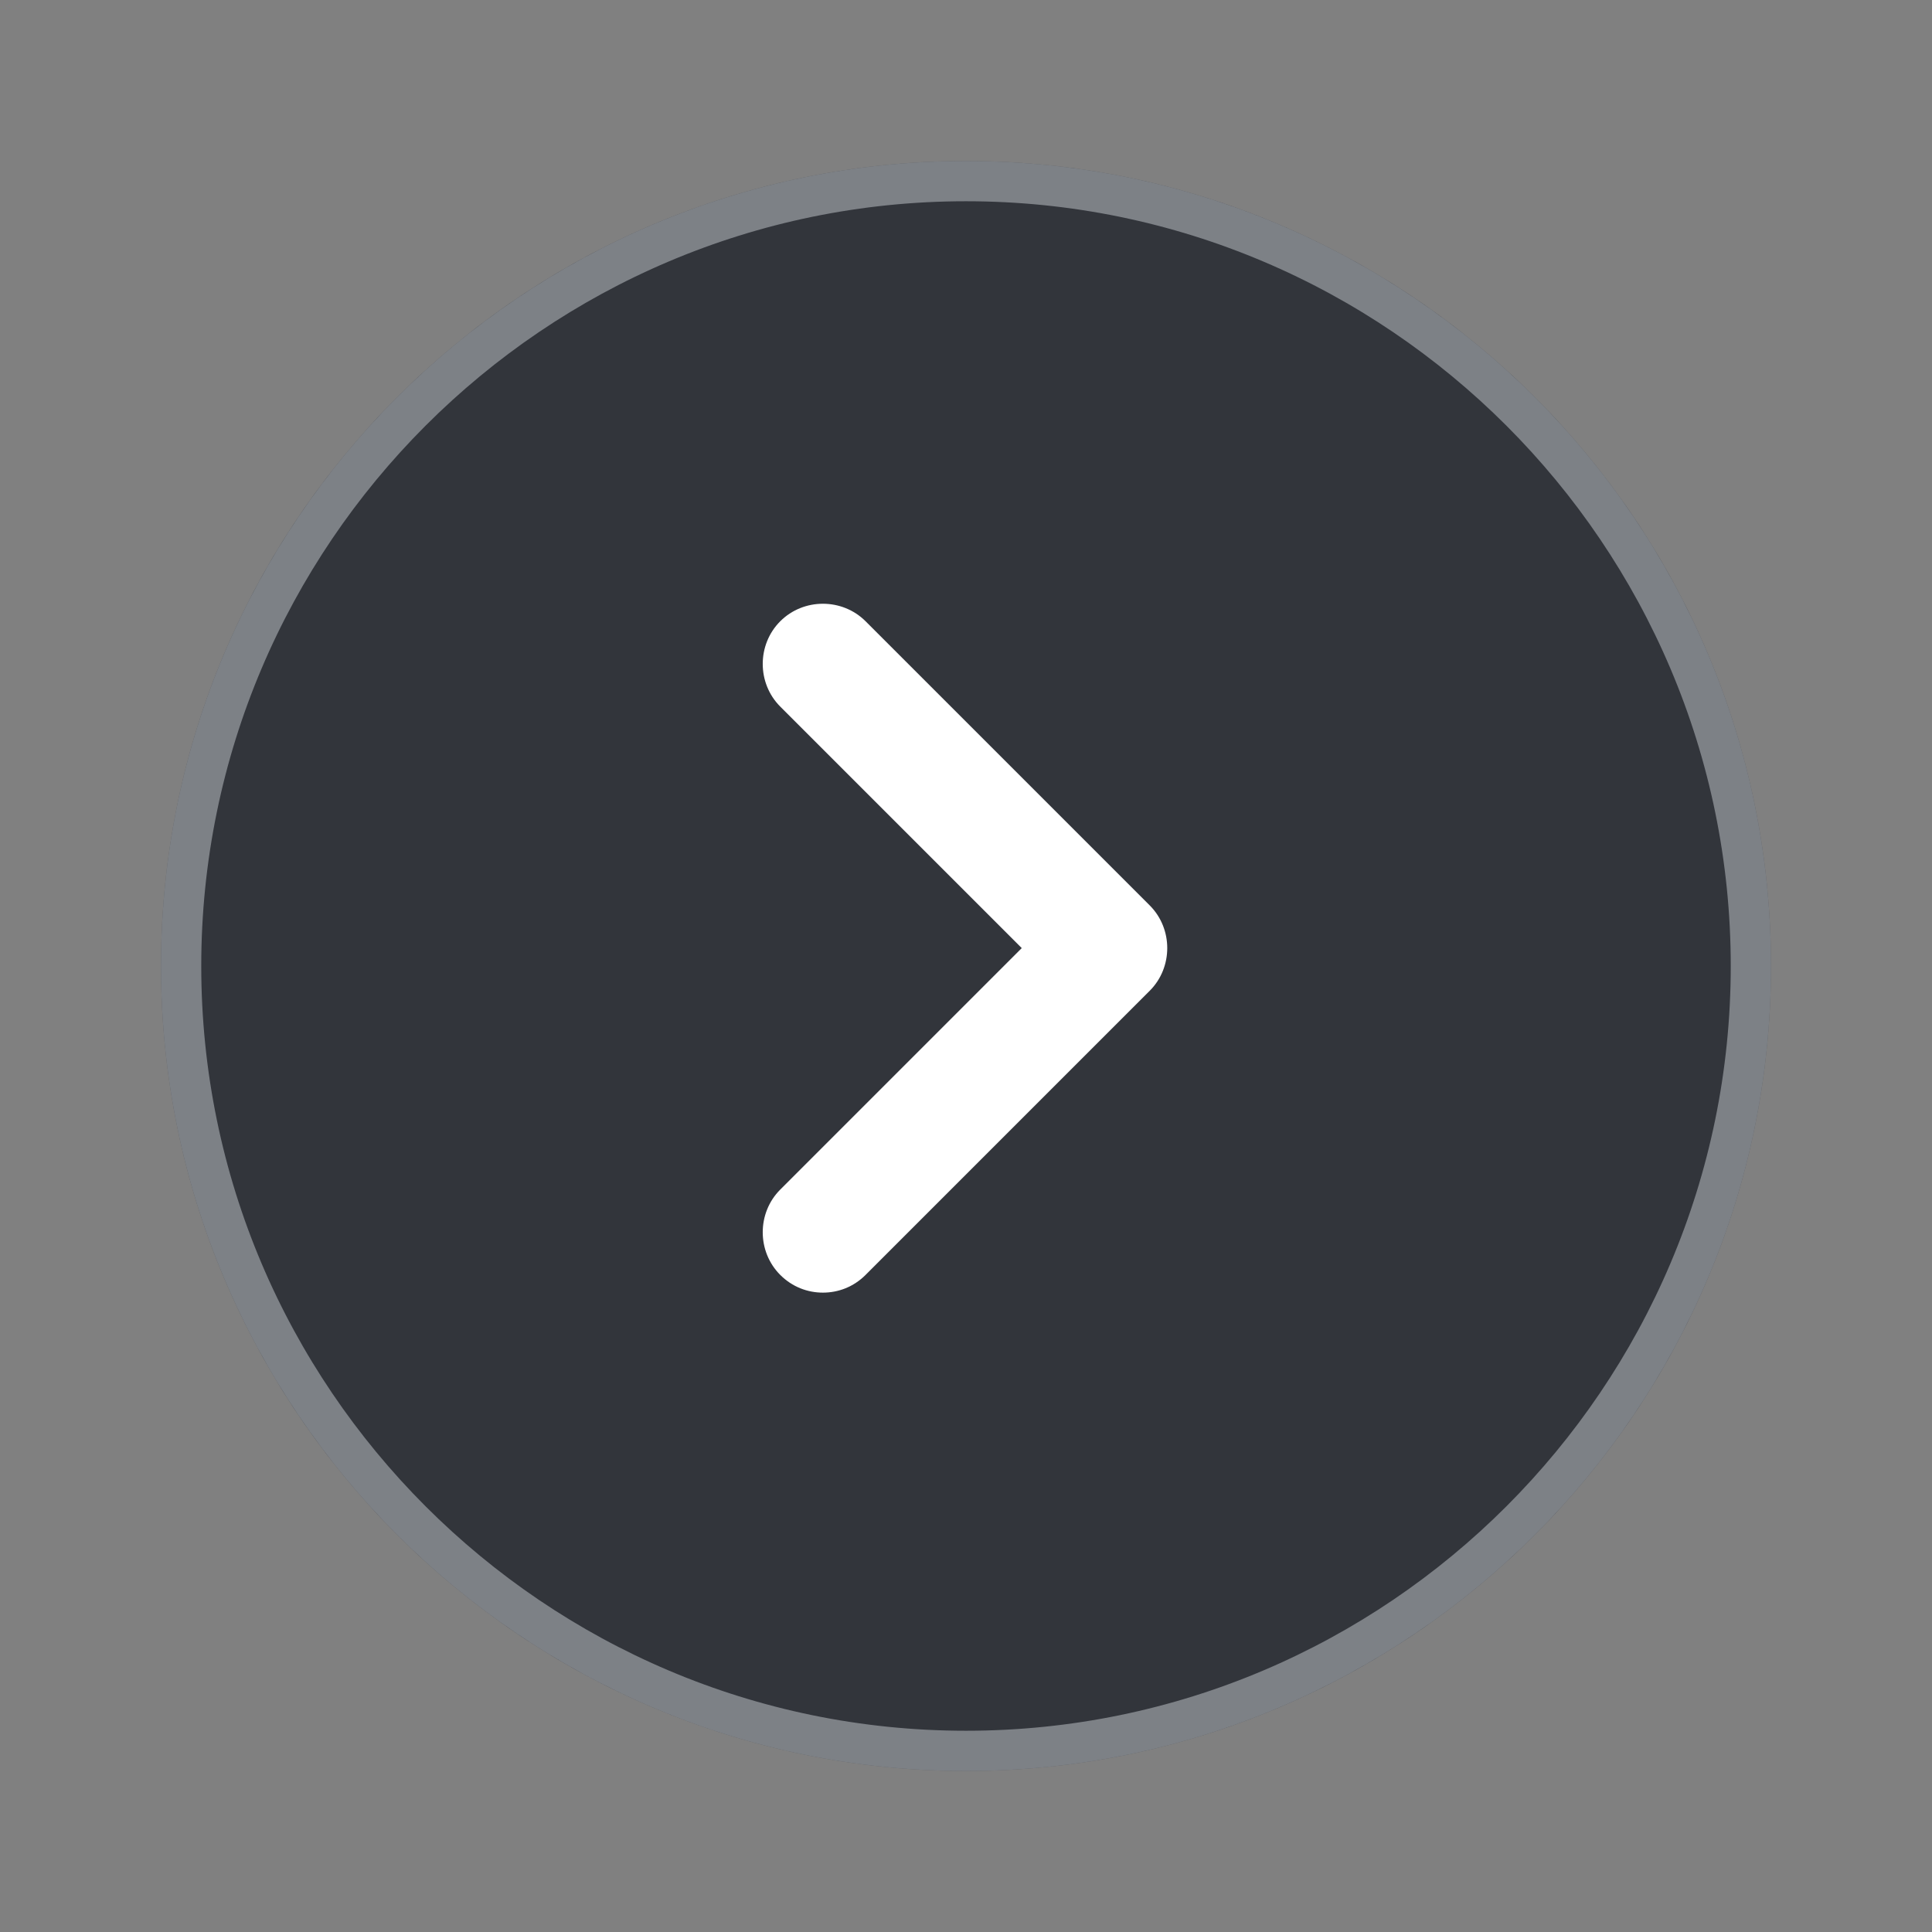
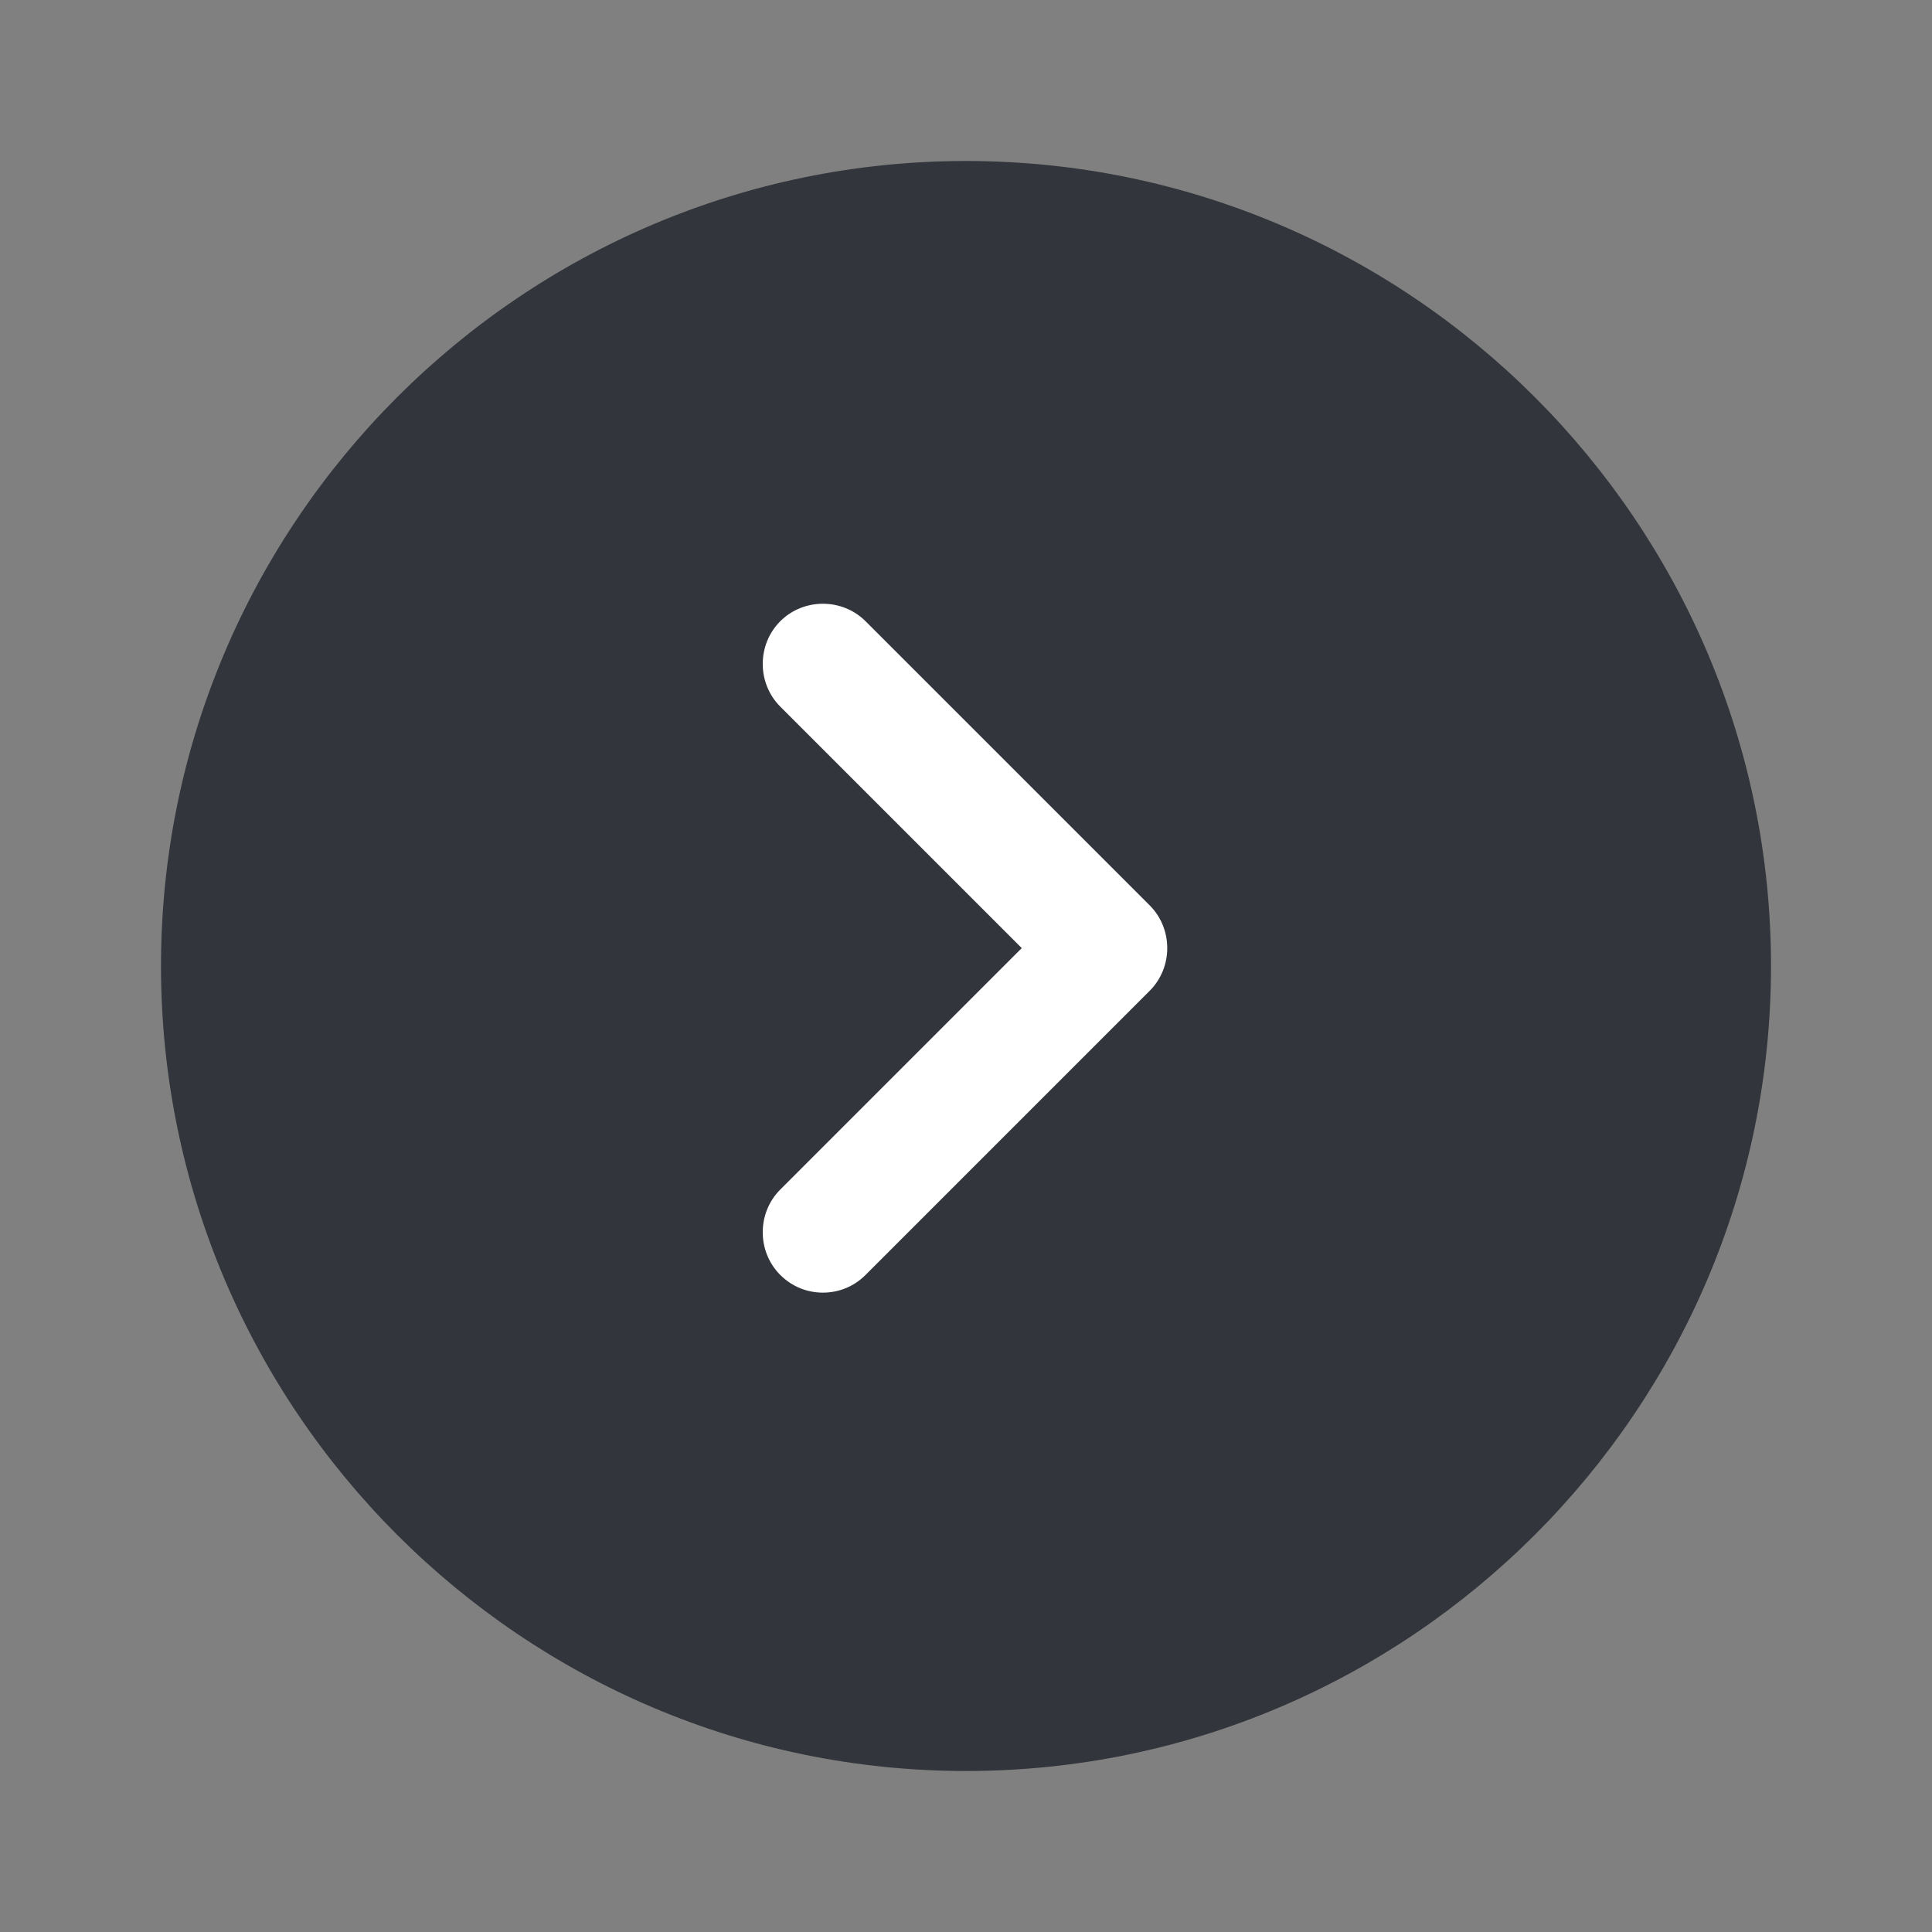
<svg xmlns="http://www.w3.org/2000/svg" width="48" height="48" viewBox="0 0 48 48" fill="none">
  <rect x="0" y="0" width="48" height="48" fill="#808080" stroke="none" />
  <path d="M24 4C35.02 4 44 12.98 44 24C44 35.02 35.02 44 24 44C12.98 44 4 35.02 4 24C4 12.98 12.98 4 24 4Z" fill="#1F222A" fill-opacity="0.8" />
-   <path d="M43.5 24C43.5 13.256 34.744 4.5 24 4.5C13.256 4.5 4.5 13.256 4.5 24C4.5 34.744 13.256 43.5 24 43.5C34.744 43.5 43.5 34.744 43.5 24Z" stroke="#EFF3F8" stroke-opacity="0.4" />
  <path d="M19.385 31.675C18.805 31.095 18.805 30.135 19.385 29.555L25.385 23.555L19.385 17.555C18.805 16.975 18.805 16.015 19.385 15.435C19.965 14.855 20.925 14.855 21.505 15.435L28.565 22.495C29.145 23.075 29.145 24.035 28.565 24.615L21.505 31.675C21.205 31.975 20.825 32.115 20.445 32.115C20.065 32.115 19.685 31.975 19.385 31.675Z" fill="white" />
</svg>